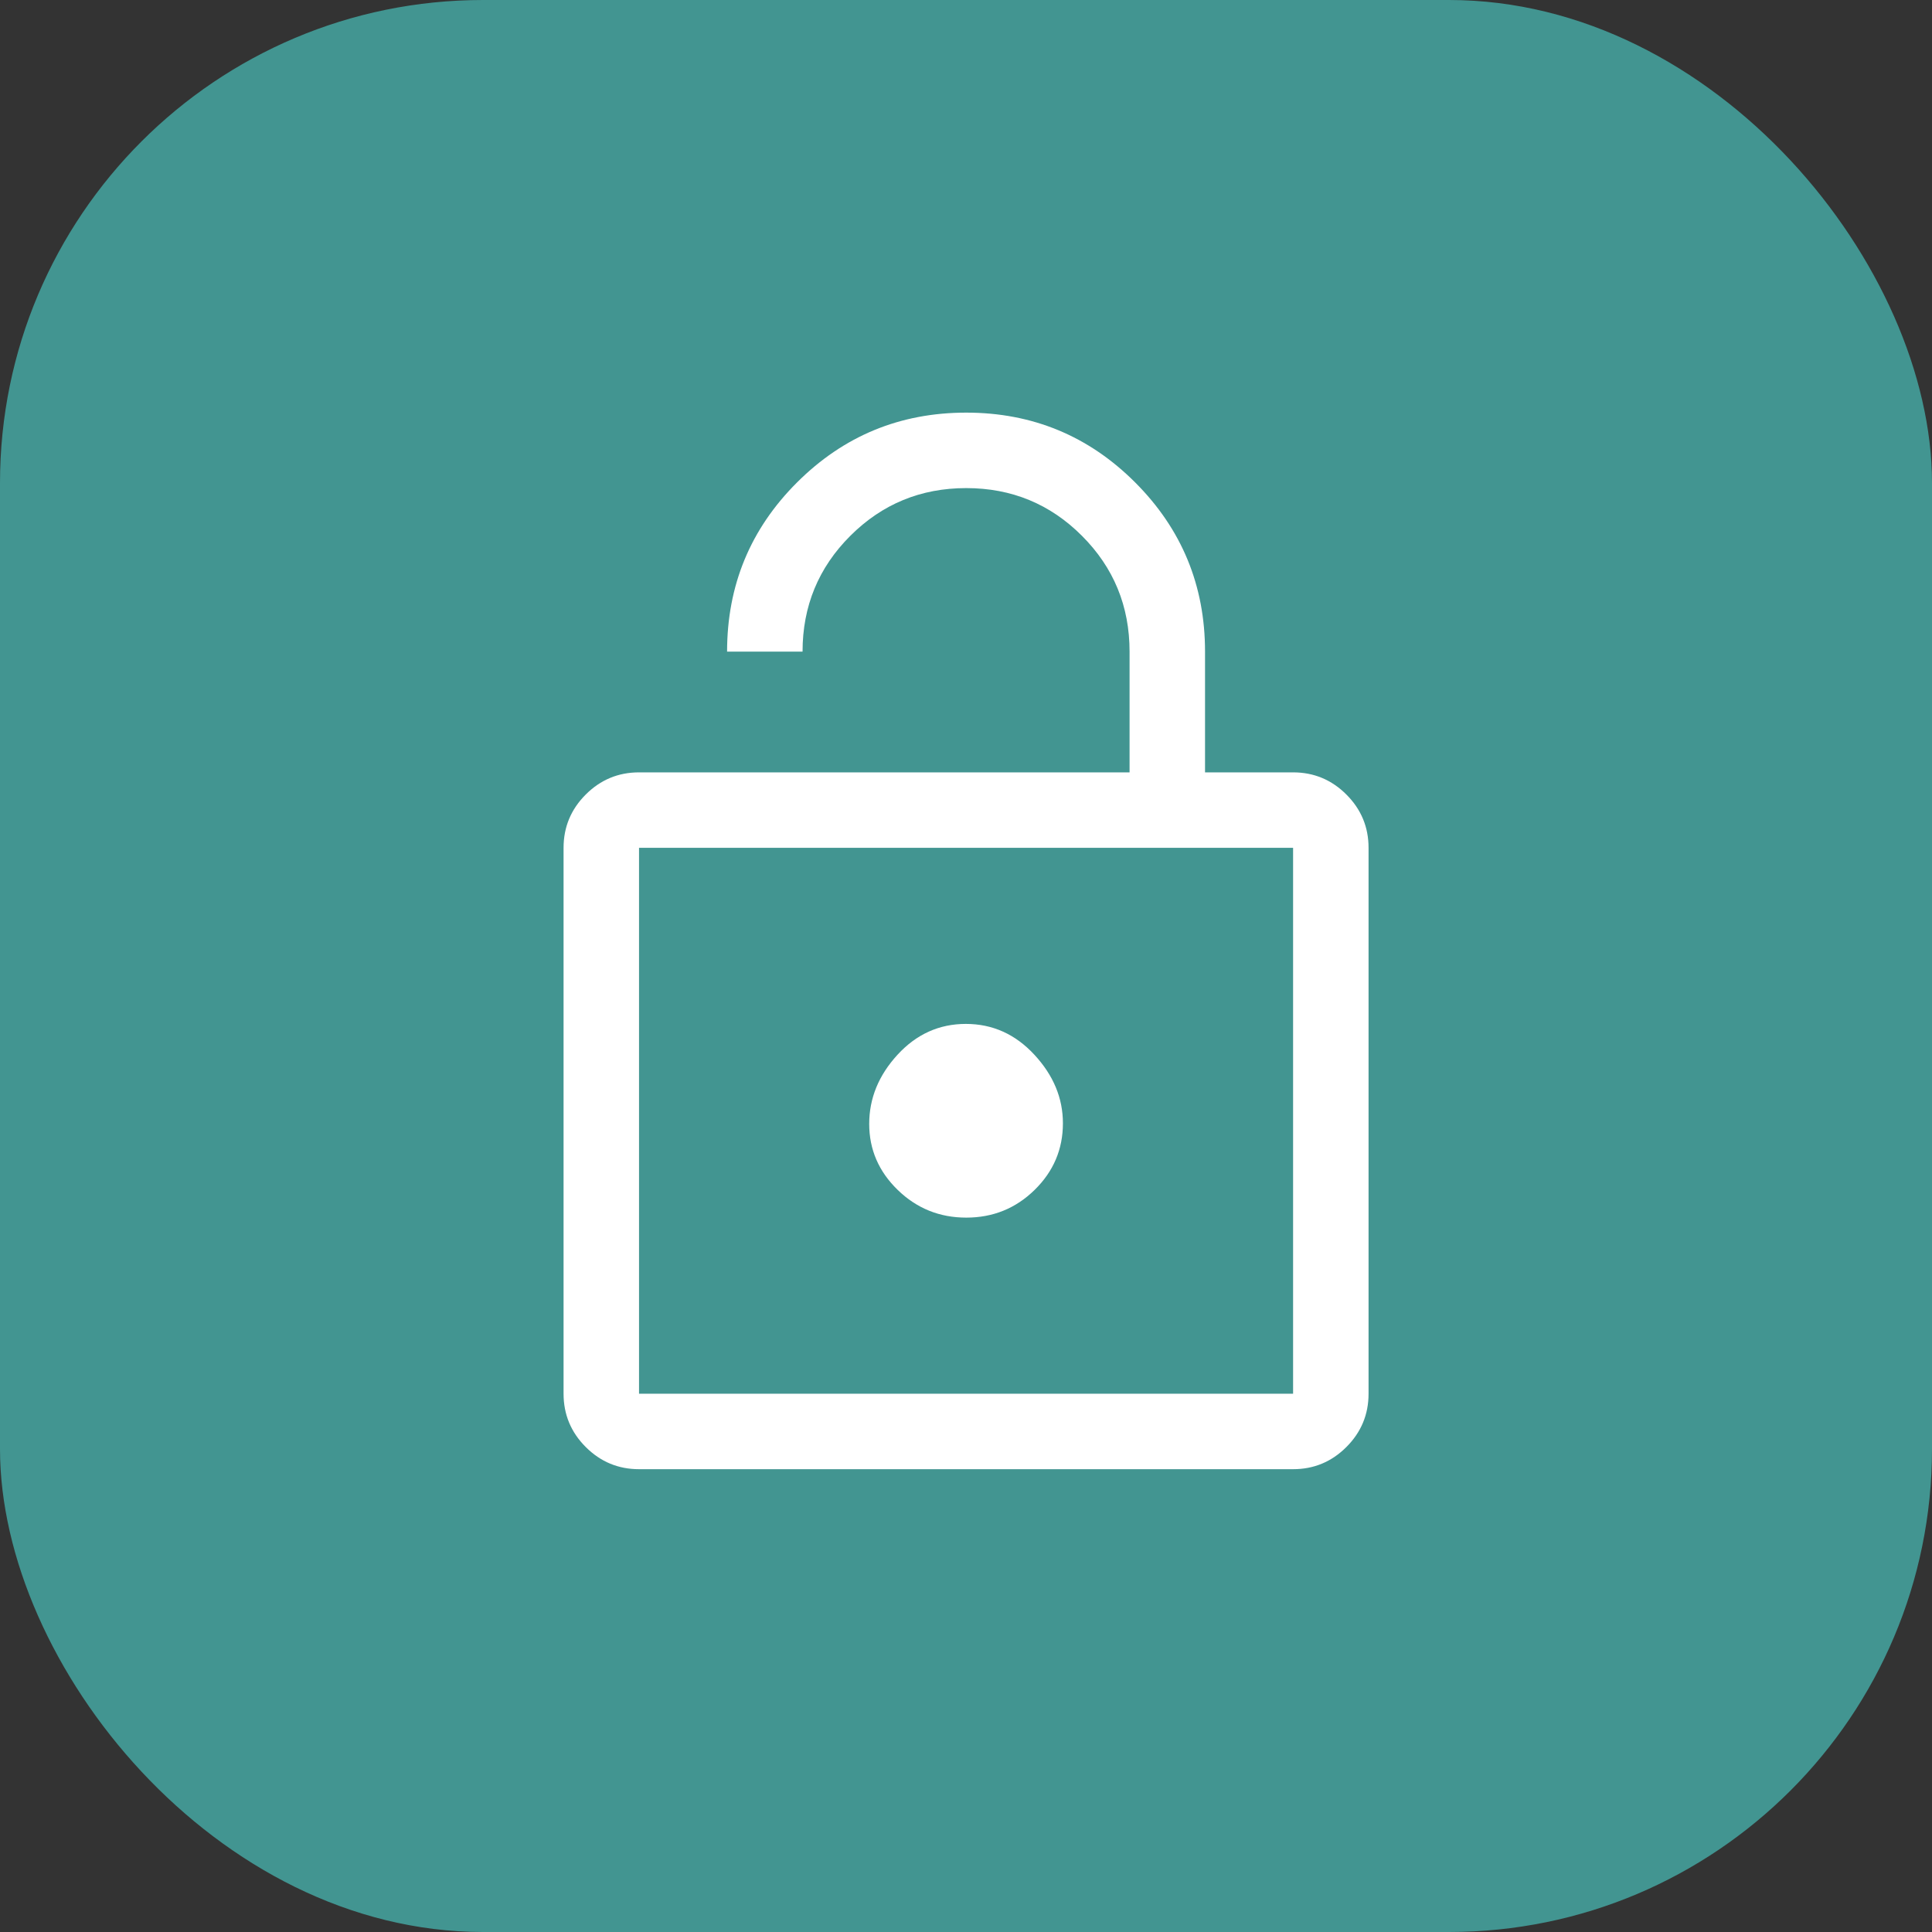
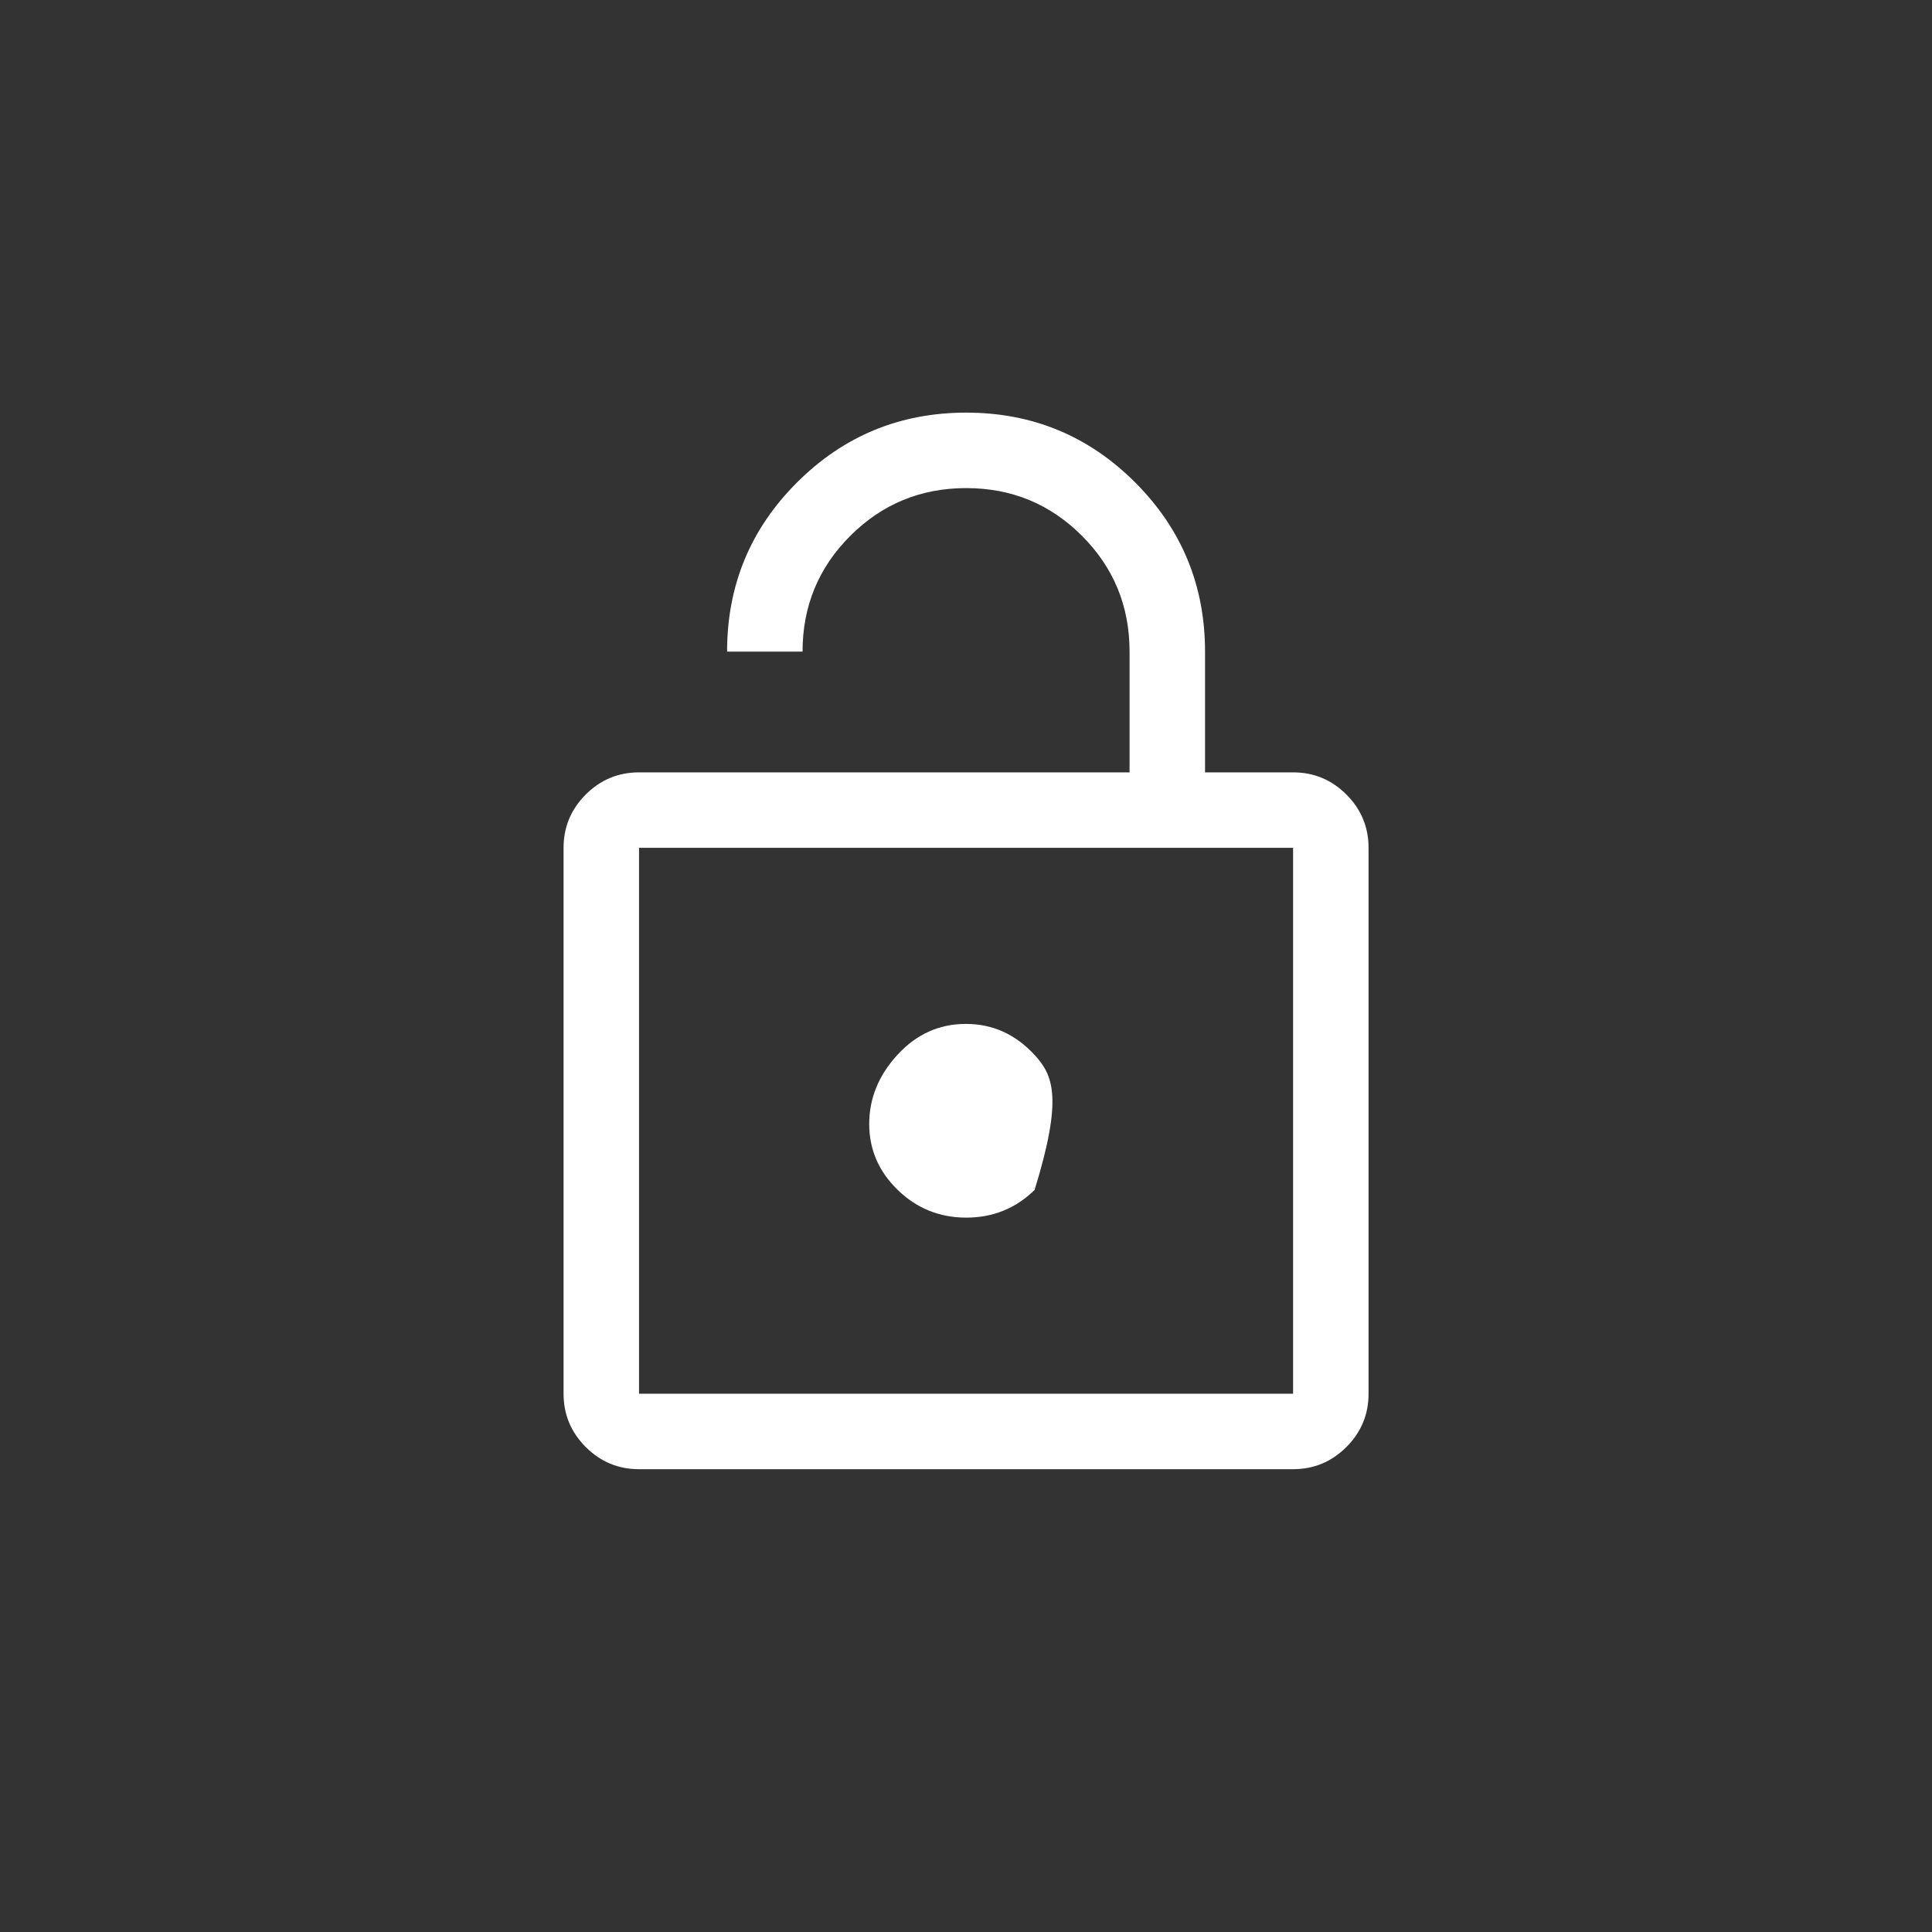
<svg xmlns="http://www.w3.org/2000/svg" width="80" height="80" viewBox="0 0 80 80" fill="none">
  <rect x="0" y="0" width="80" height="80" fill="#333333" stroke="none" />
-   <rect width="80" height="80" rx="20" fill="#429591" />
-   <path d="M26.461 31.982H46.773V26.982C46.773 25.101 46.116 23.502 44.8 22.186C43.485 20.869 41.888 20.211 40.009 20.211C38.13 20.211 36.53 20.869 35.211 22.186C33.892 23.502 33.232 25.101 33.232 26.982H30.107C30.107 24.239 31.072 21.904 33.003 19.977C34.934 18.049 37.269 17.086 40.008 17.086C42.748 17.086 45.081 18.051 47.008 19.98C48.935 21.91 49.898 24.244 49.898 26.982V31.982H53.544C54.404 31.982 55.139 32.288 55.751 32.9C56.363 33.512 56.669 34.247 56.669 35.107V57.711C56.669 58.57 56.363 59.306 55.751 59.918C55.139 60.53 54.404 60.836 53.544 60.836H26.461C25.602 60.836 24.866 60.53 24.254 59.918C23.642 59.306 23.336 58.57 23.336 57.711V35.107C23.336 34.247 23.642 33.512 24.254 32.9C24.866 32.288 25.602 31.982 26.461 31.982ZM26.461 57.711H53.544V35.107H26.461V57.711ZM40.011 50.419C41.117 50.419 42.06 50.037 42.841 49.272C43.622 48.507 44.013 47.587 44.013 46.513C44.013 45.471 43.62 44.525 42.832 43.675C42.045 42.824 41.099 42.398 39.994 42.398C38.889 42.398 37.945 42.824 37.164 43.675C36.383 44.525 35.992 45.48 35.992 46.539C35.992 47.598 36.386 48.51 37.173 49.273C37.96 50.037 38.906 50.419 40.011 50.419Z" fill="white" />
+   <path d="M26.461 31.982H46.773V26.982C46.773 25.101 46.116 23.502 44.8 22.186C43.485 20.869 41.888 20.211 40.009 20.211C38.13 20.211 36.53 20.869 35.211 22.186C33.892 23.502 33.232 25.101 33.232 26.982H30.107C30.107 24.239 31.072 21.904 33.003 19.977C34.934 18.049 37.269 17.086 40.008 17.086C42.748 17.086 45.081 18.051 47.008 19.98C48.935 21.91 49.898 24.244 49.898 26.982V31.982H53.544C54.404 31.982 55.139 32.288 55.751 32.9C56.363 33.512 56.669 34.247 56.669 35.107V57.711C56.669 58.57 56.363 59.306 55.751 59.918C55.139 60.53 54.404 60.836 53.544 60.836H26.461C25.602 60.836 24.866 60.53 24.254 59.918C23.642 59.306 23.336 58.57 23.336 57.711V35.107C23.336 34.247 23.642 33.512 24.254 32.9C24.866 32.288 25.602 31.982 26.461 31.982ZM26.461 57.711H53.544V35.107H26.461V57.711ZM40.011 50.419C41.117 50.419 42.06 50.037 42.841 49.272C44.013 45.471 43.62 44.525 42.832 43.675C42.045 42.824 41.099 42.398 39.994 42.398C38.889 42.398 37.945 42.824 37.164 43.675C36.383 44.525 35.992 45.48 35.992 46.539C35.992 47.598 36.386 48.51 37.173 49.273C37.96 50.037 38.906 50.419 40.011 50.419Z" fill="white" />
</svg>